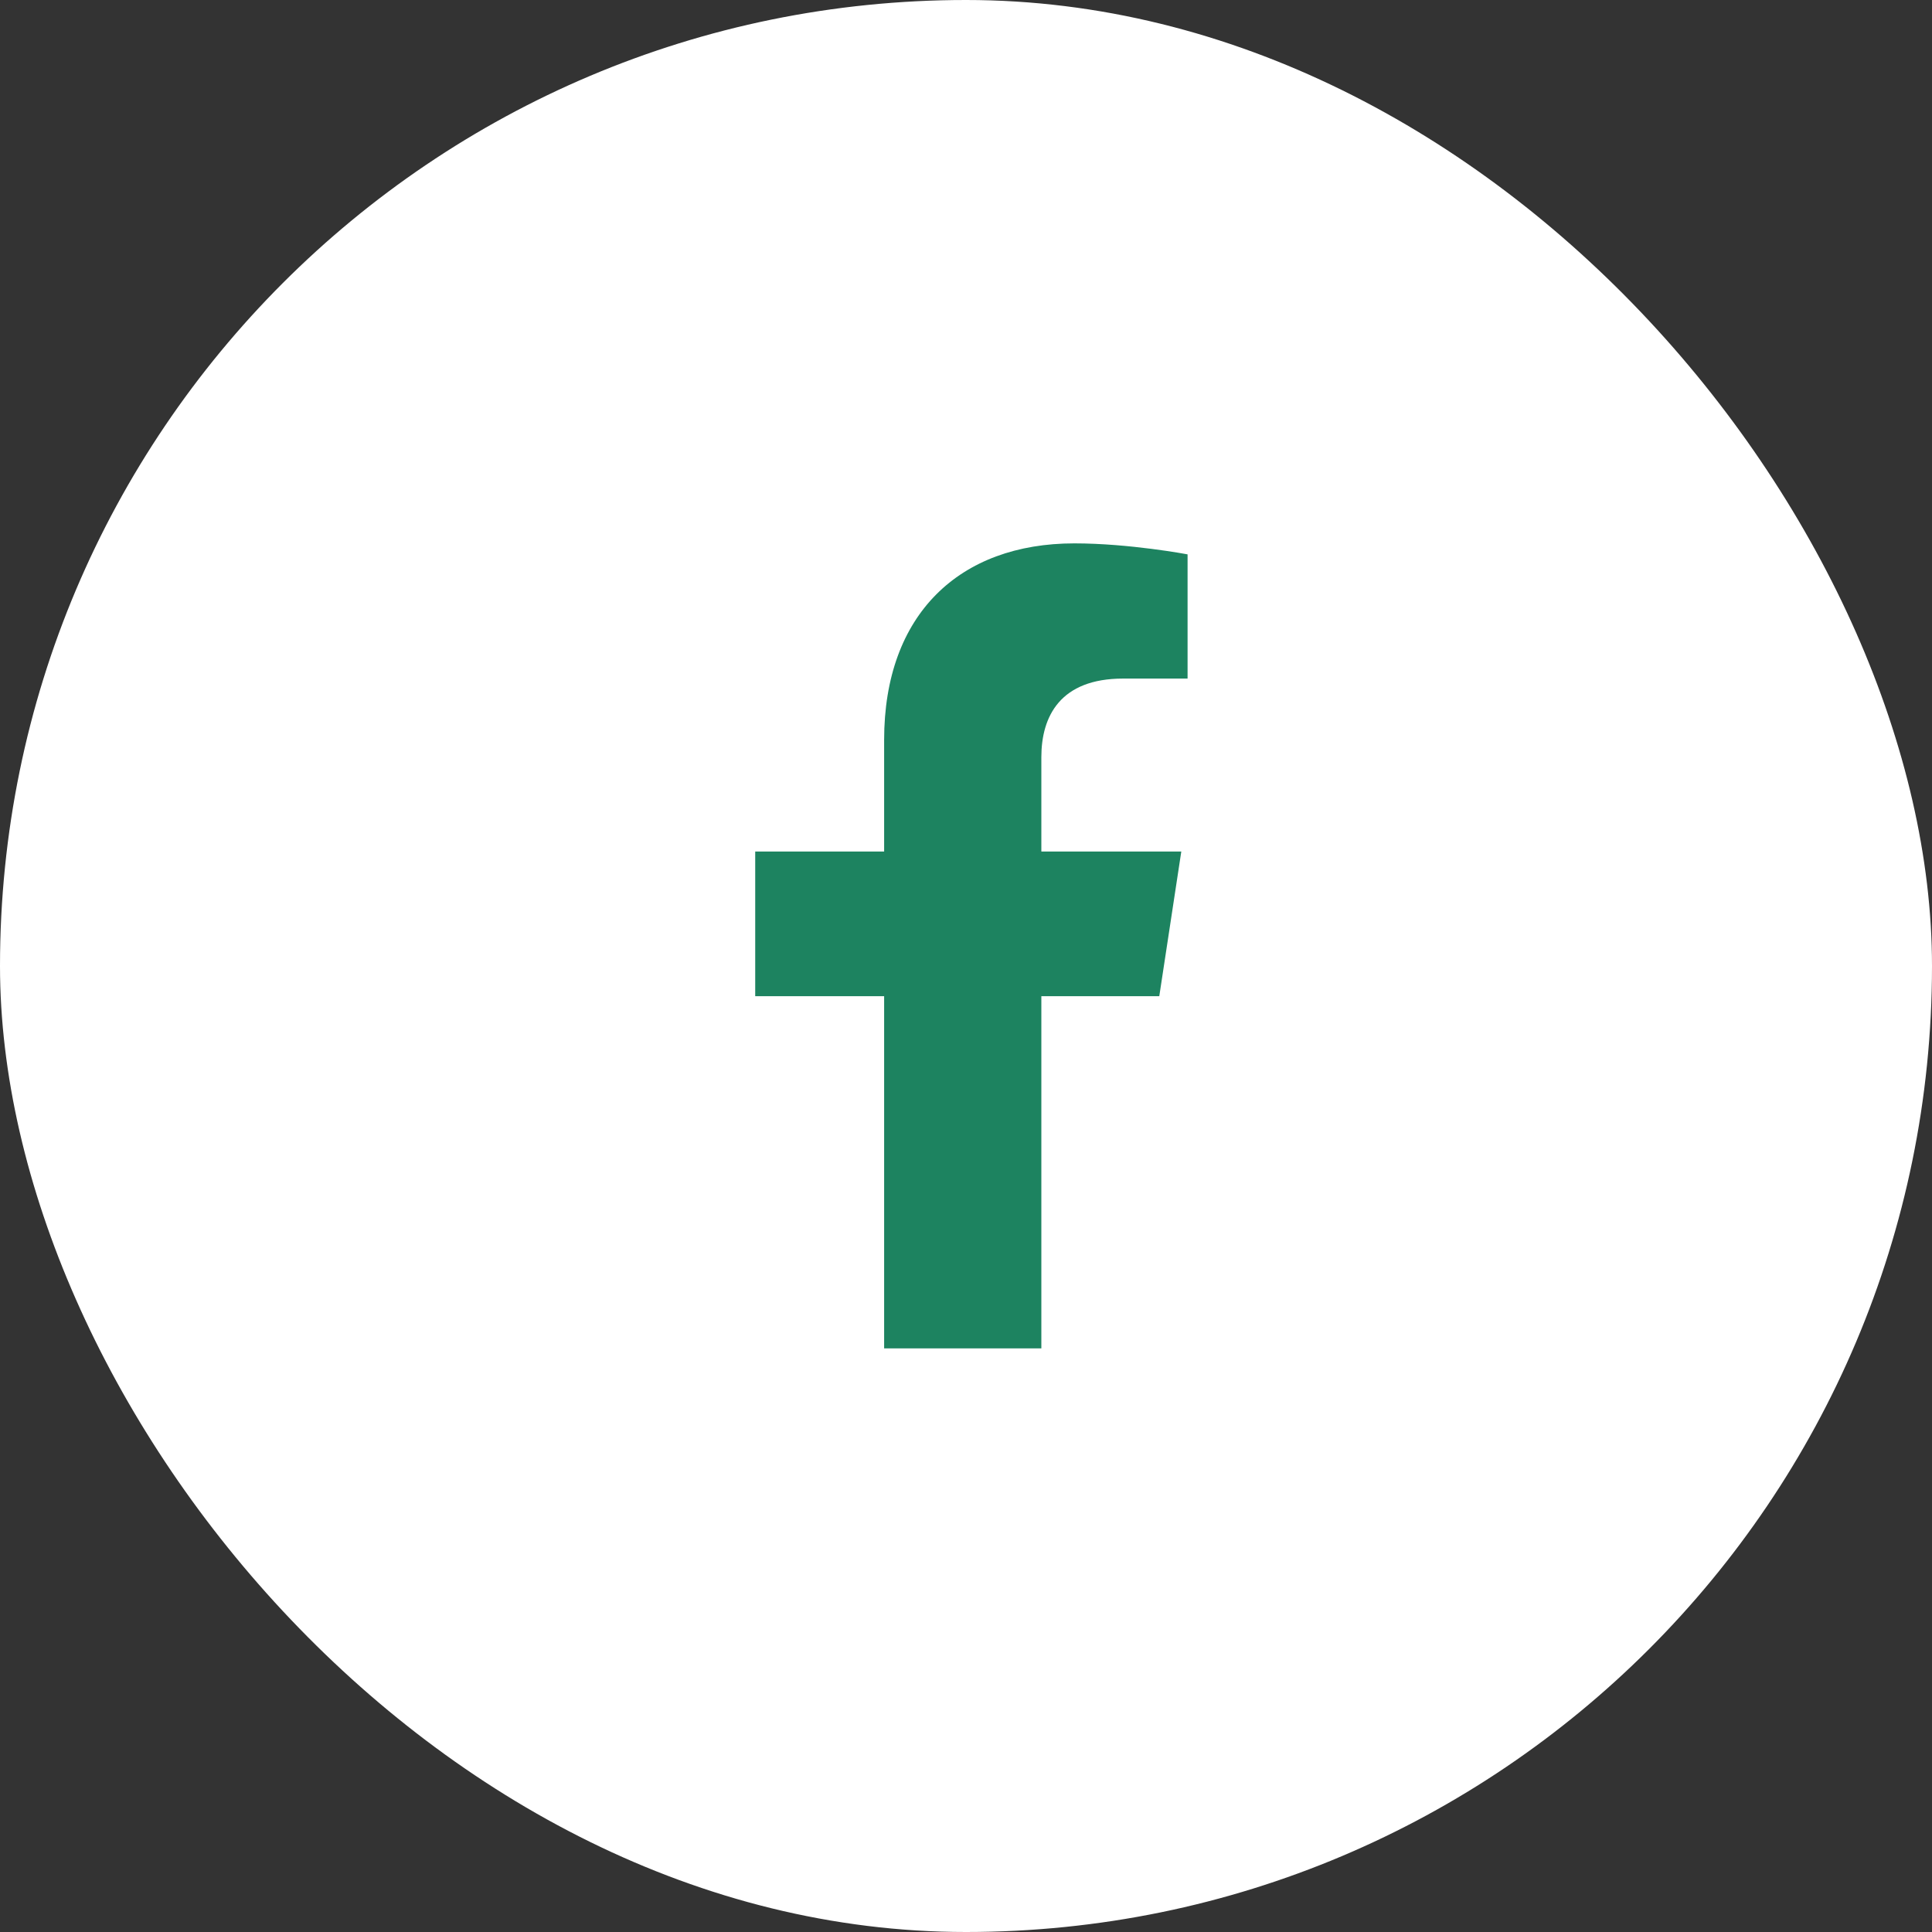
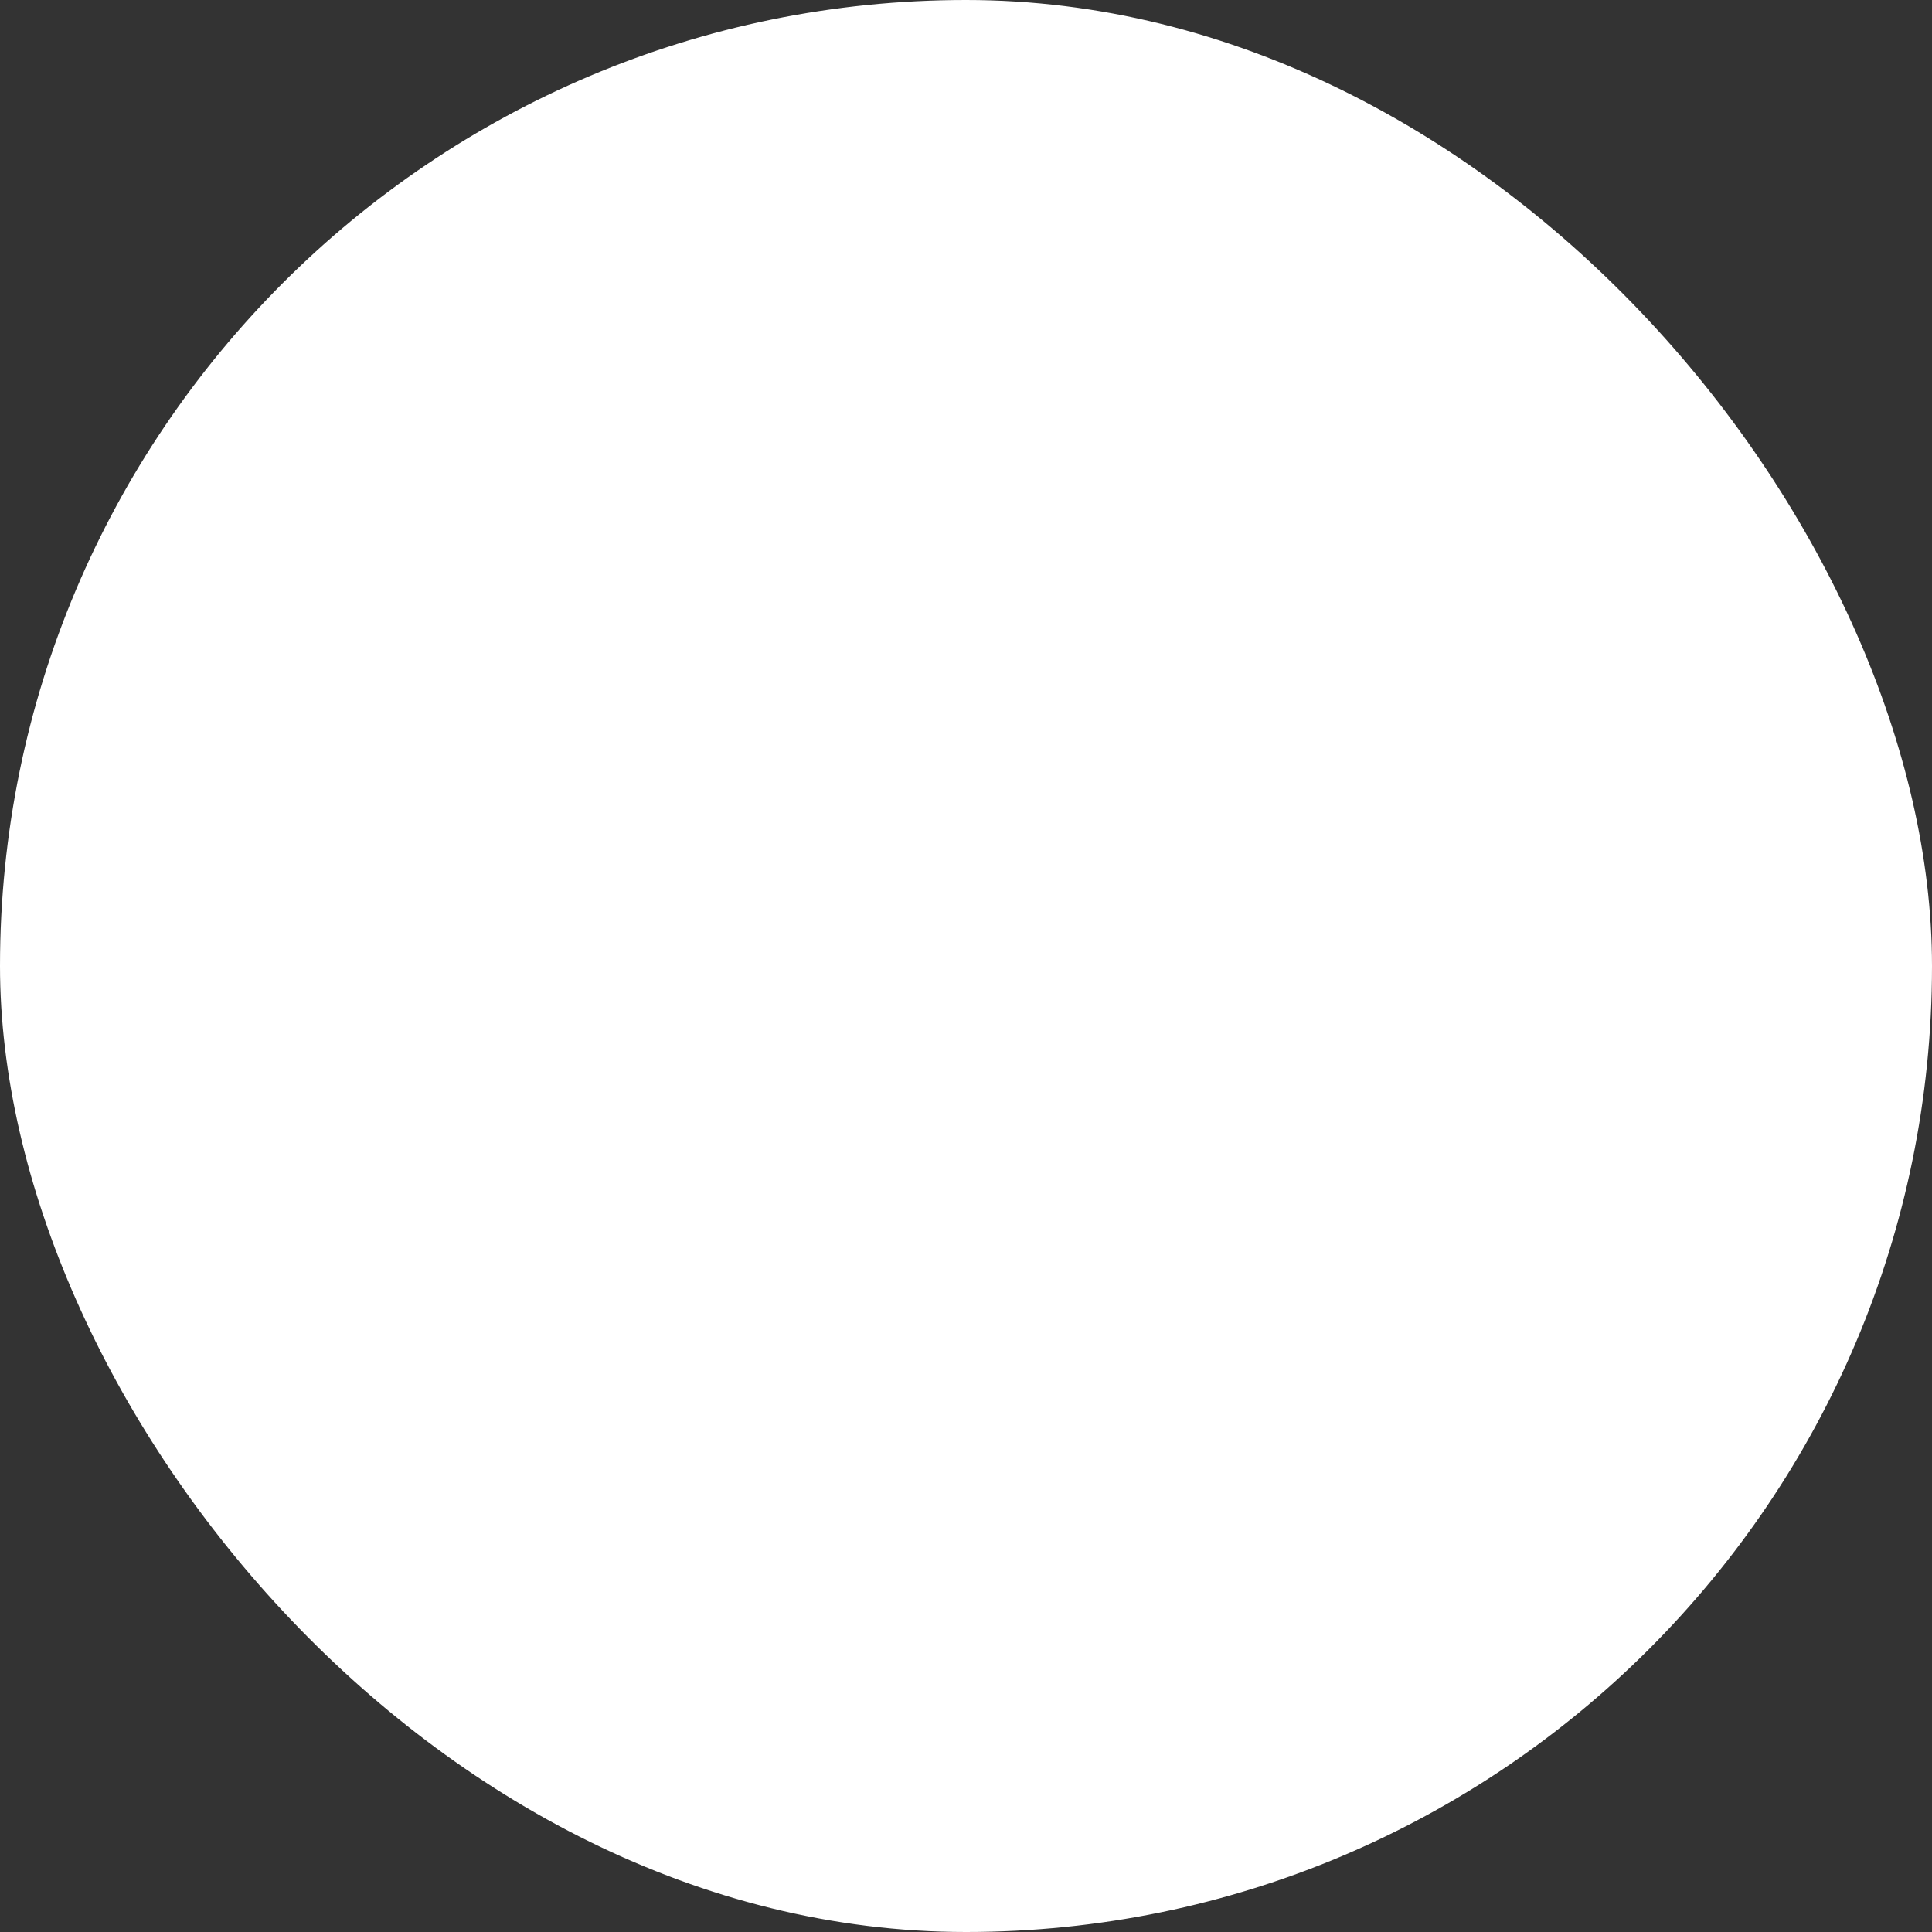
<svg xmlns="http://www.w3.org/2000/svg" width="48" height="48" viewBox="0 0 48 48" fill="none">
  <rect x="0" y="0" width="48" height="48" fill="#333333" stroke="none" />
  <rect width="48" height="48" rx="24" fill="white" />
-   <path d="M28.802 24.75H25.872V33.5H21.966V24.75H18.763V21.156H21.966V18.383C21.966 15.258 23.841 13.5 26.692 13.5C28.059 13.5 29.505 13.773 29.505 13.773V16.859H27.903C26.341 16.859 25.872 17.797 25.872 18.812V21.156H29.349L28.802 24.75Z" fill="#1D8360" />
</svg>